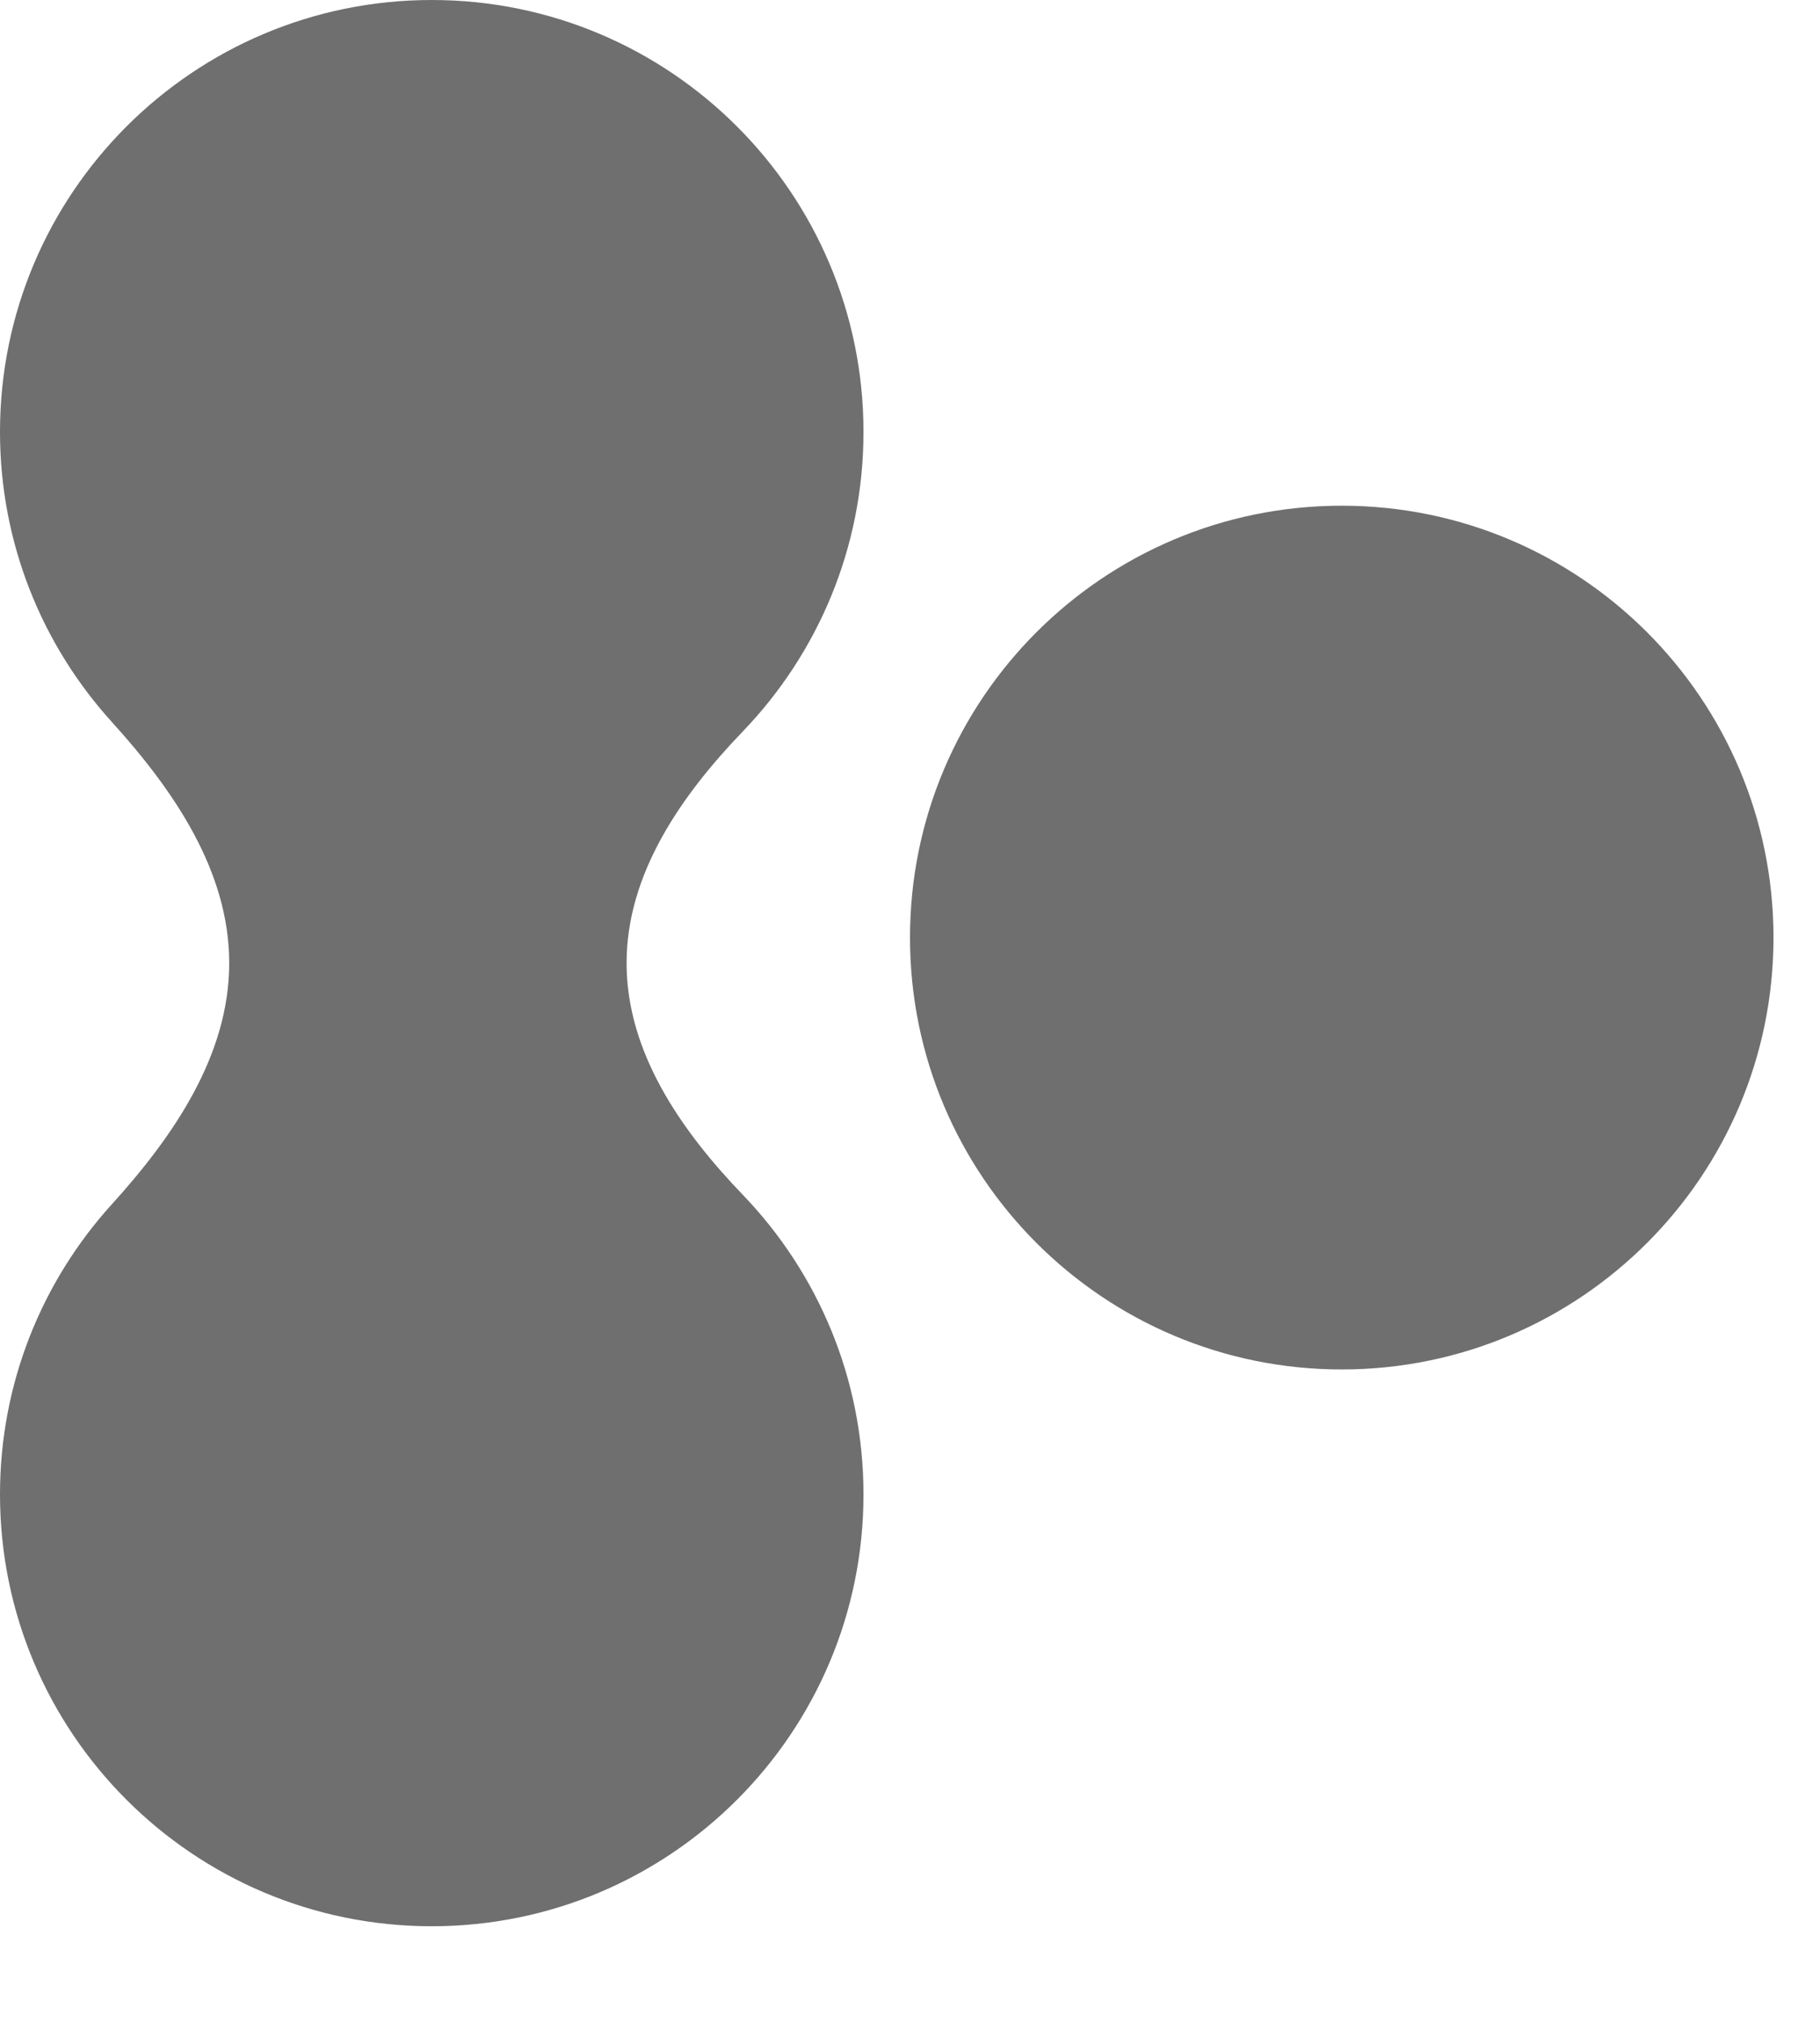
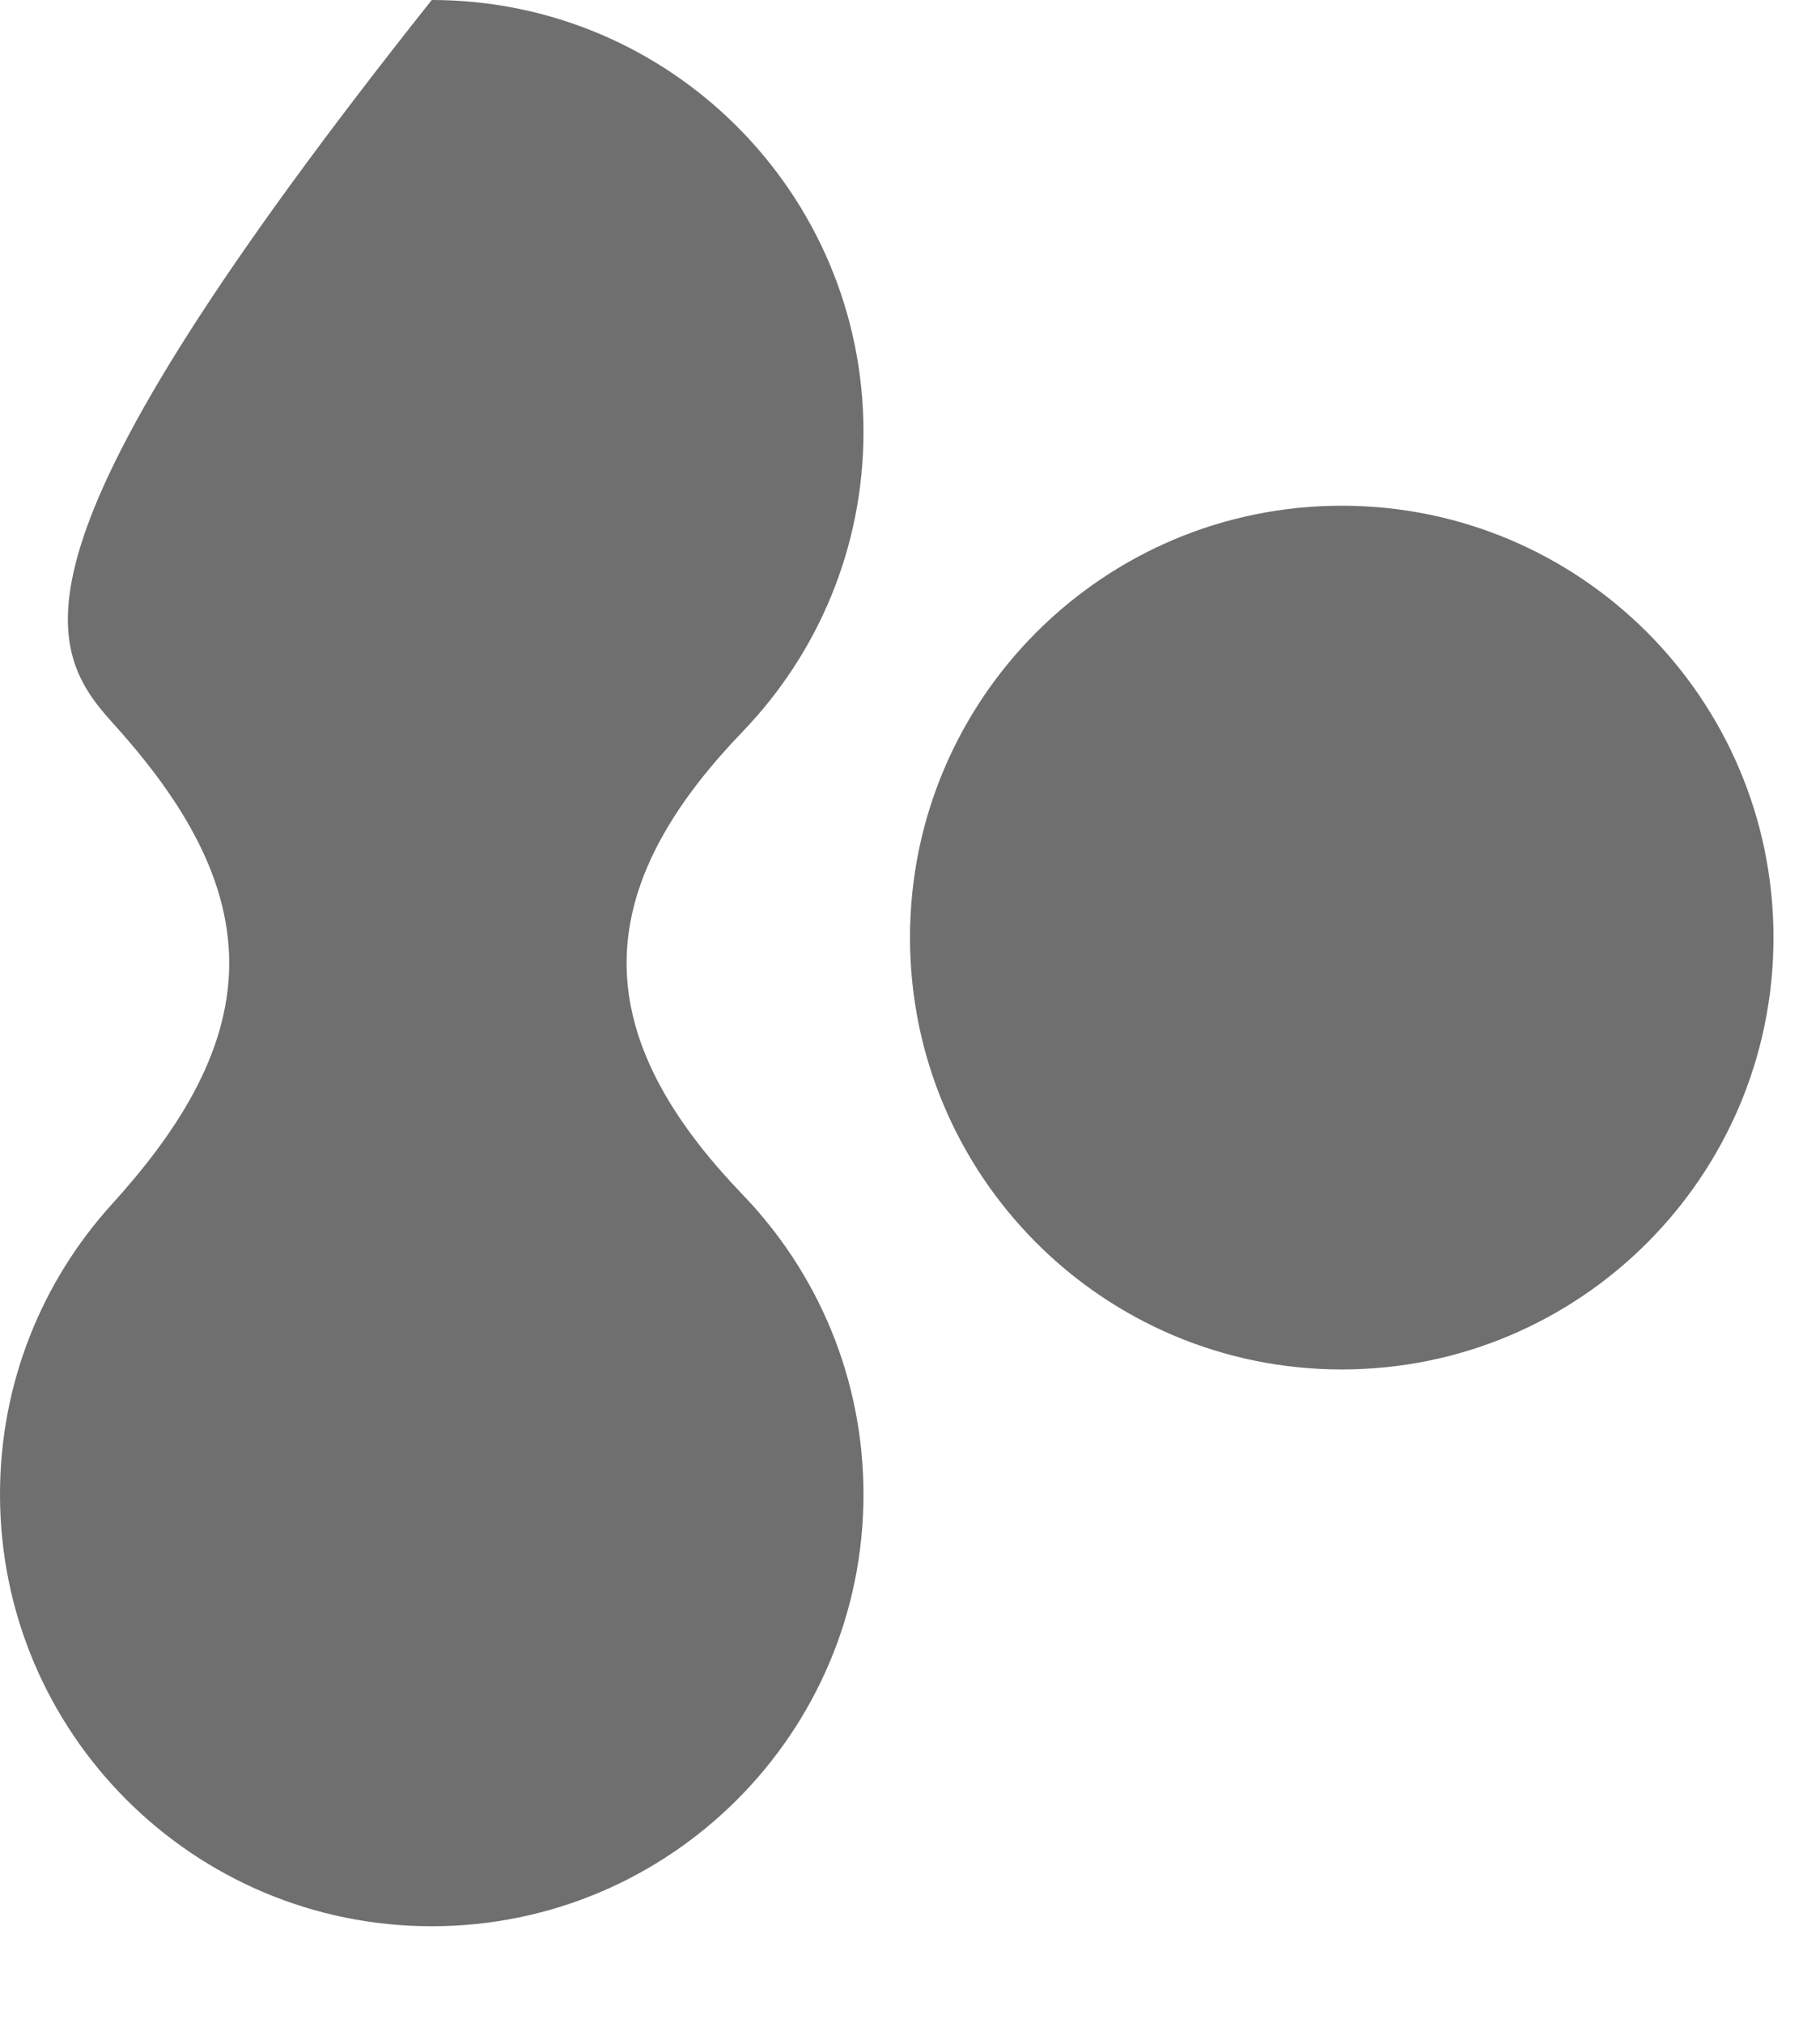
<svg xmlns="http://www.w3.org/2000/svg" width="18" height="20" viewBox="0 0 18 20" fill="none">
-   <path fill-rule="evenodd" clip-rule="evenodd" d="M1.105 7.137C1.717 7.812 2.267 8.611 2.267 9.522C2.267 10.433 1.717 11.233 1.105 11.908C0.418 12.666 4.82251e-08 13.671 0 14.775C-1.03086e-07 17.133 1.912 19.045 4.27 19.045C6.628 19.045 8.54 17.133 8.54 14.775C8.54 13.627 8.087 12.585 7.35 11.817C6.737 11.18 6.197 10.406 6.197 9.522C6.197 8.638 6.737 7.865 7.35 7.228C8.087 6.46 8.54 5.418 8.54 4.27C8.54 1.912 6.628 0 4.27 0C1.912 0 5.62257e-07 1.912 4.59186e-07 4.27C4.10946e-07 5.373 0.418 6.379 1.105 7.137ZM9 9.27C9 11.628 10.912 13.54 13.27 13.54C15.628 13.54 17.54 11.628 17.54 9.27C17.54 6.912 15.628 5 13.27 5C10.912 5 9 6.912 9 9.27Z" fill="#6F6F6F" />
+   <path fill-rule="evenodd" clip-rule="evenodd" d="M1.105 7.137C1.717 7.812 2.267 8.611 2.267 9.522C2.267 10.433 1.717 11.233 1.105 11.908C0.418 12.666 4.82251e-08 13.671 0 14.775C-1.03086e-07 17.133 1.912 19.045 4.27 19.045C6.628 19.045 8.54 17.133 8.54 14.775C8.54 13.627 8.087 12.585 7.35 11.817C6.737 11.18 6.197 10.406 6.197 9.522C6.197 8.638 6.737 7.865 7.35 7.228C8.087 6.46 8.54 5.418 8.54 4.27C8.54 1.912 6.628 0 4.27 0C4.10946e-07 5.373 0.418 6.379 1.105 7.137ZM9 9.27C9 11.628 10.912 13.54 13.27 13.54C15.628 13.54 17.54 11.628 17.54 9.27C17.54 6.912 15.628 5 13.27 5C10.912 5 9 6.912 9 9.27Z" fill="#6F6F6F" />
</svg>